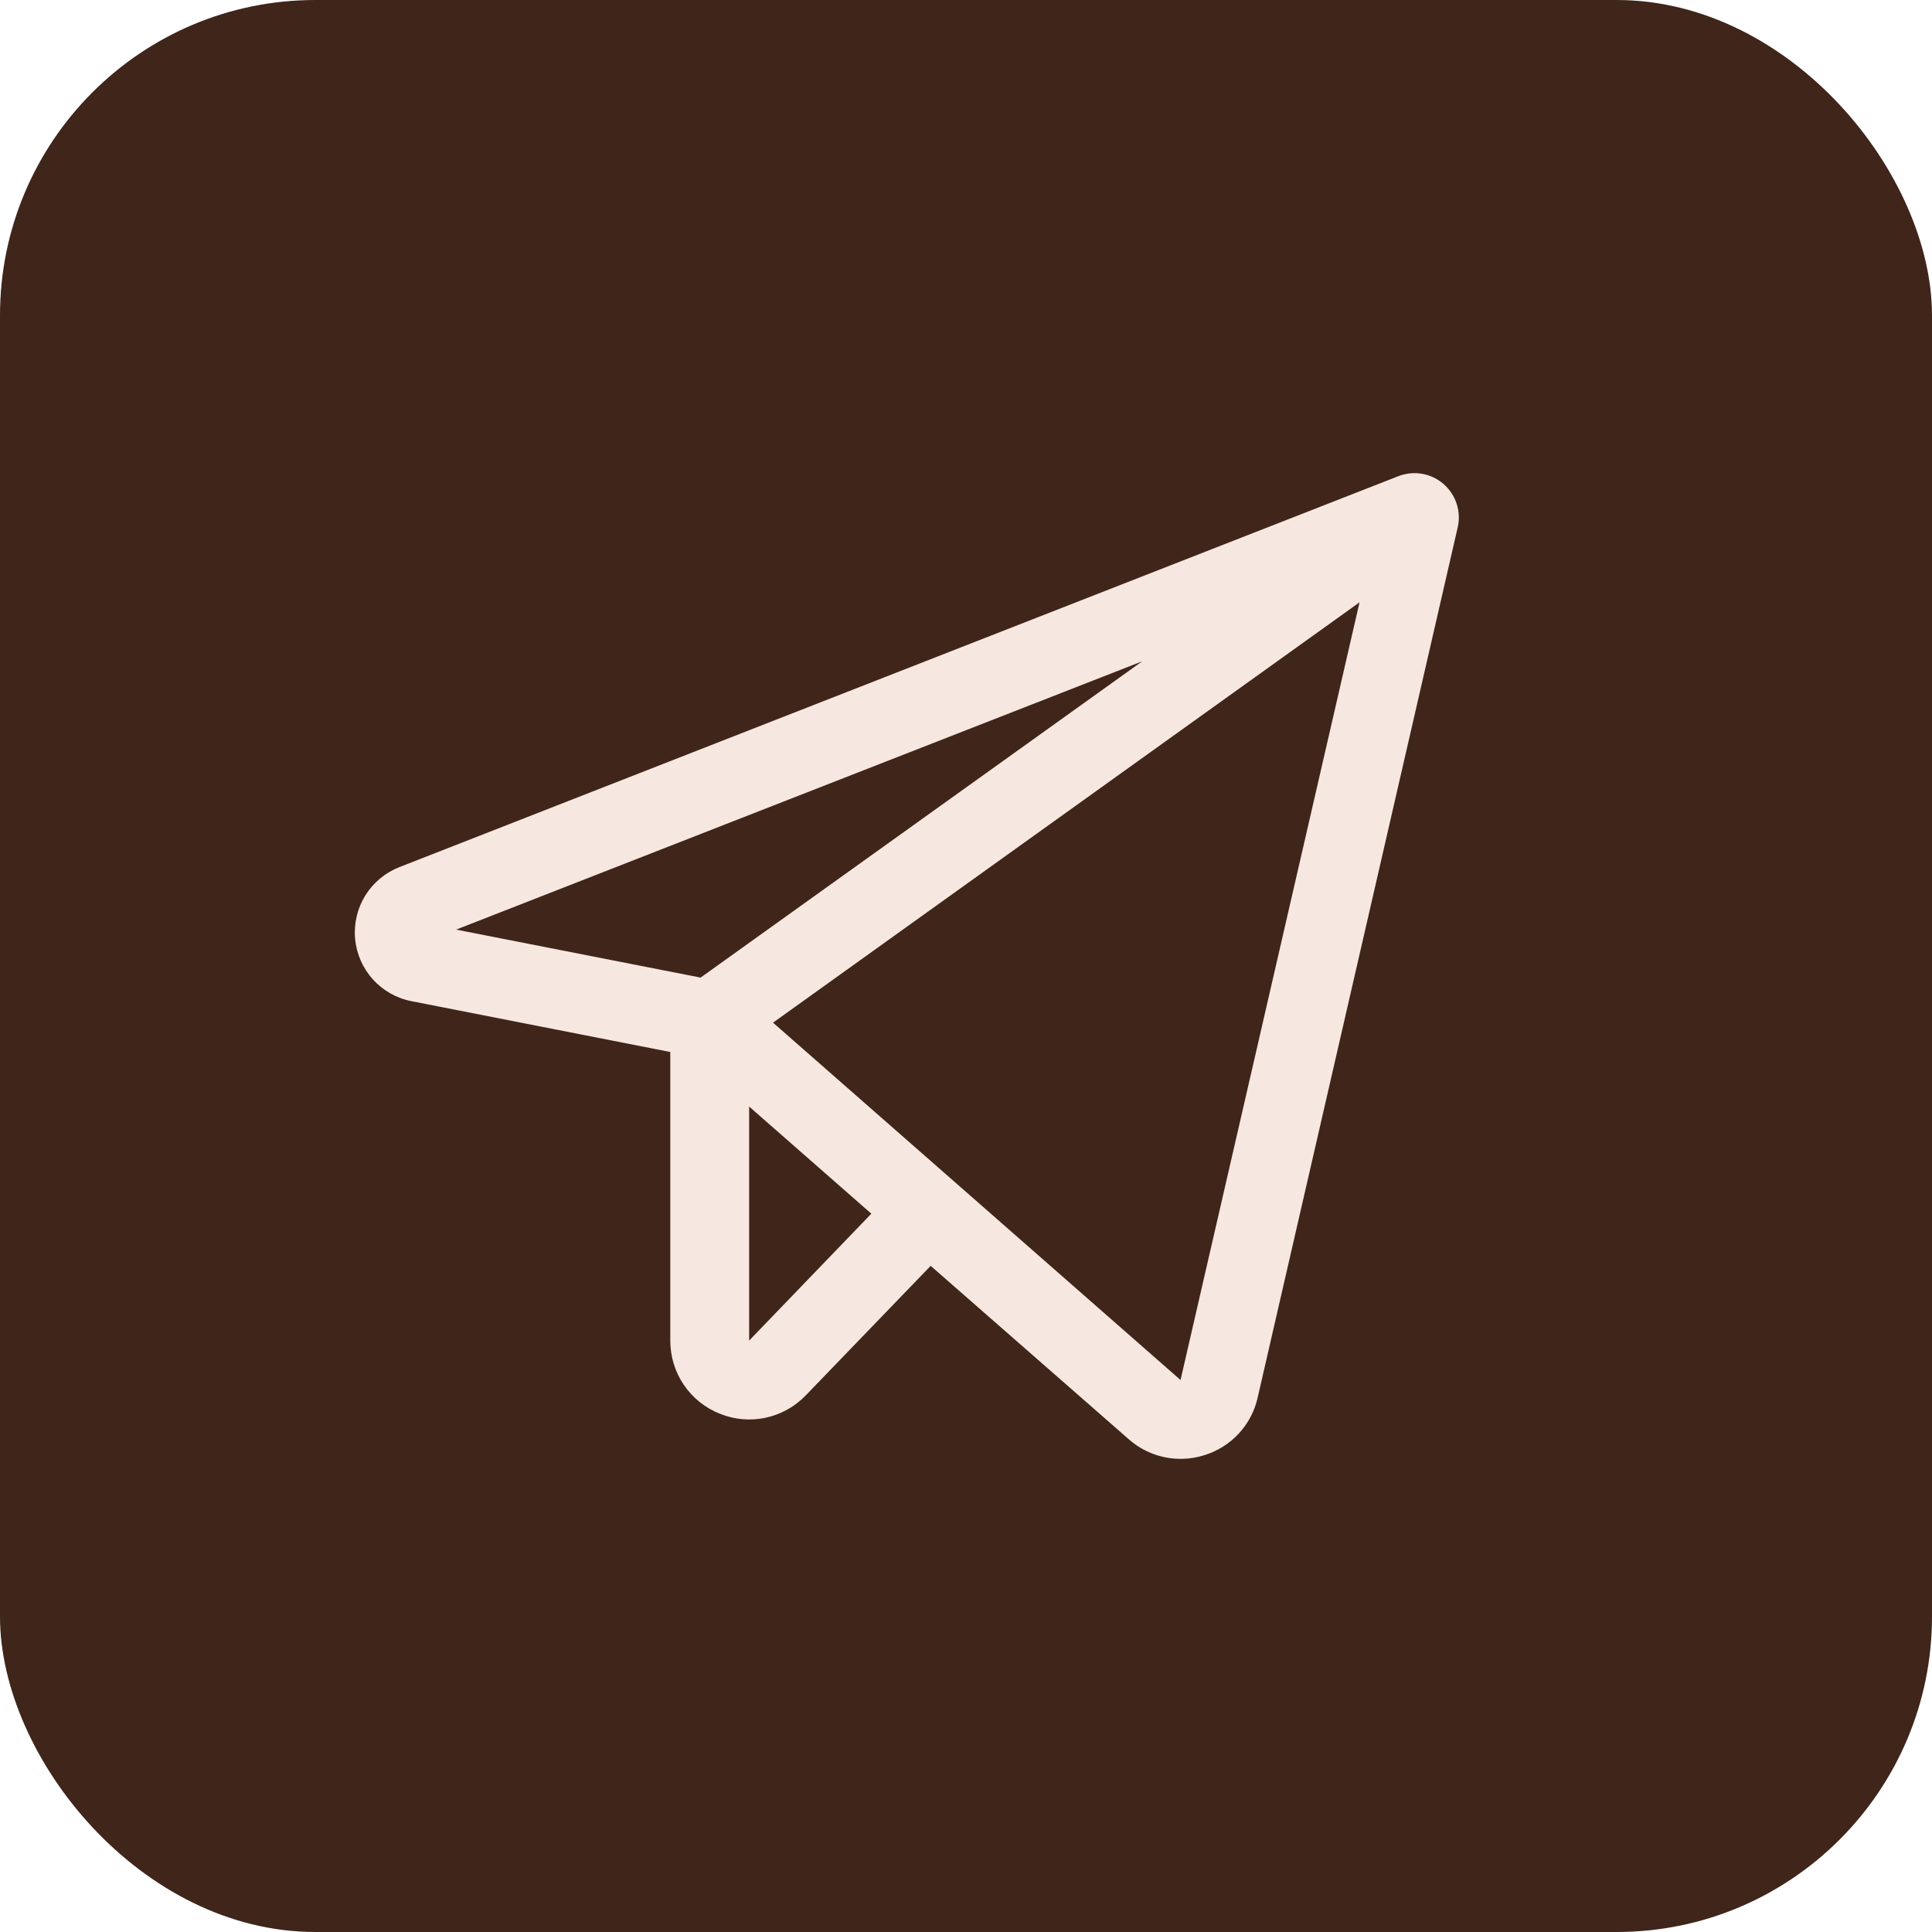
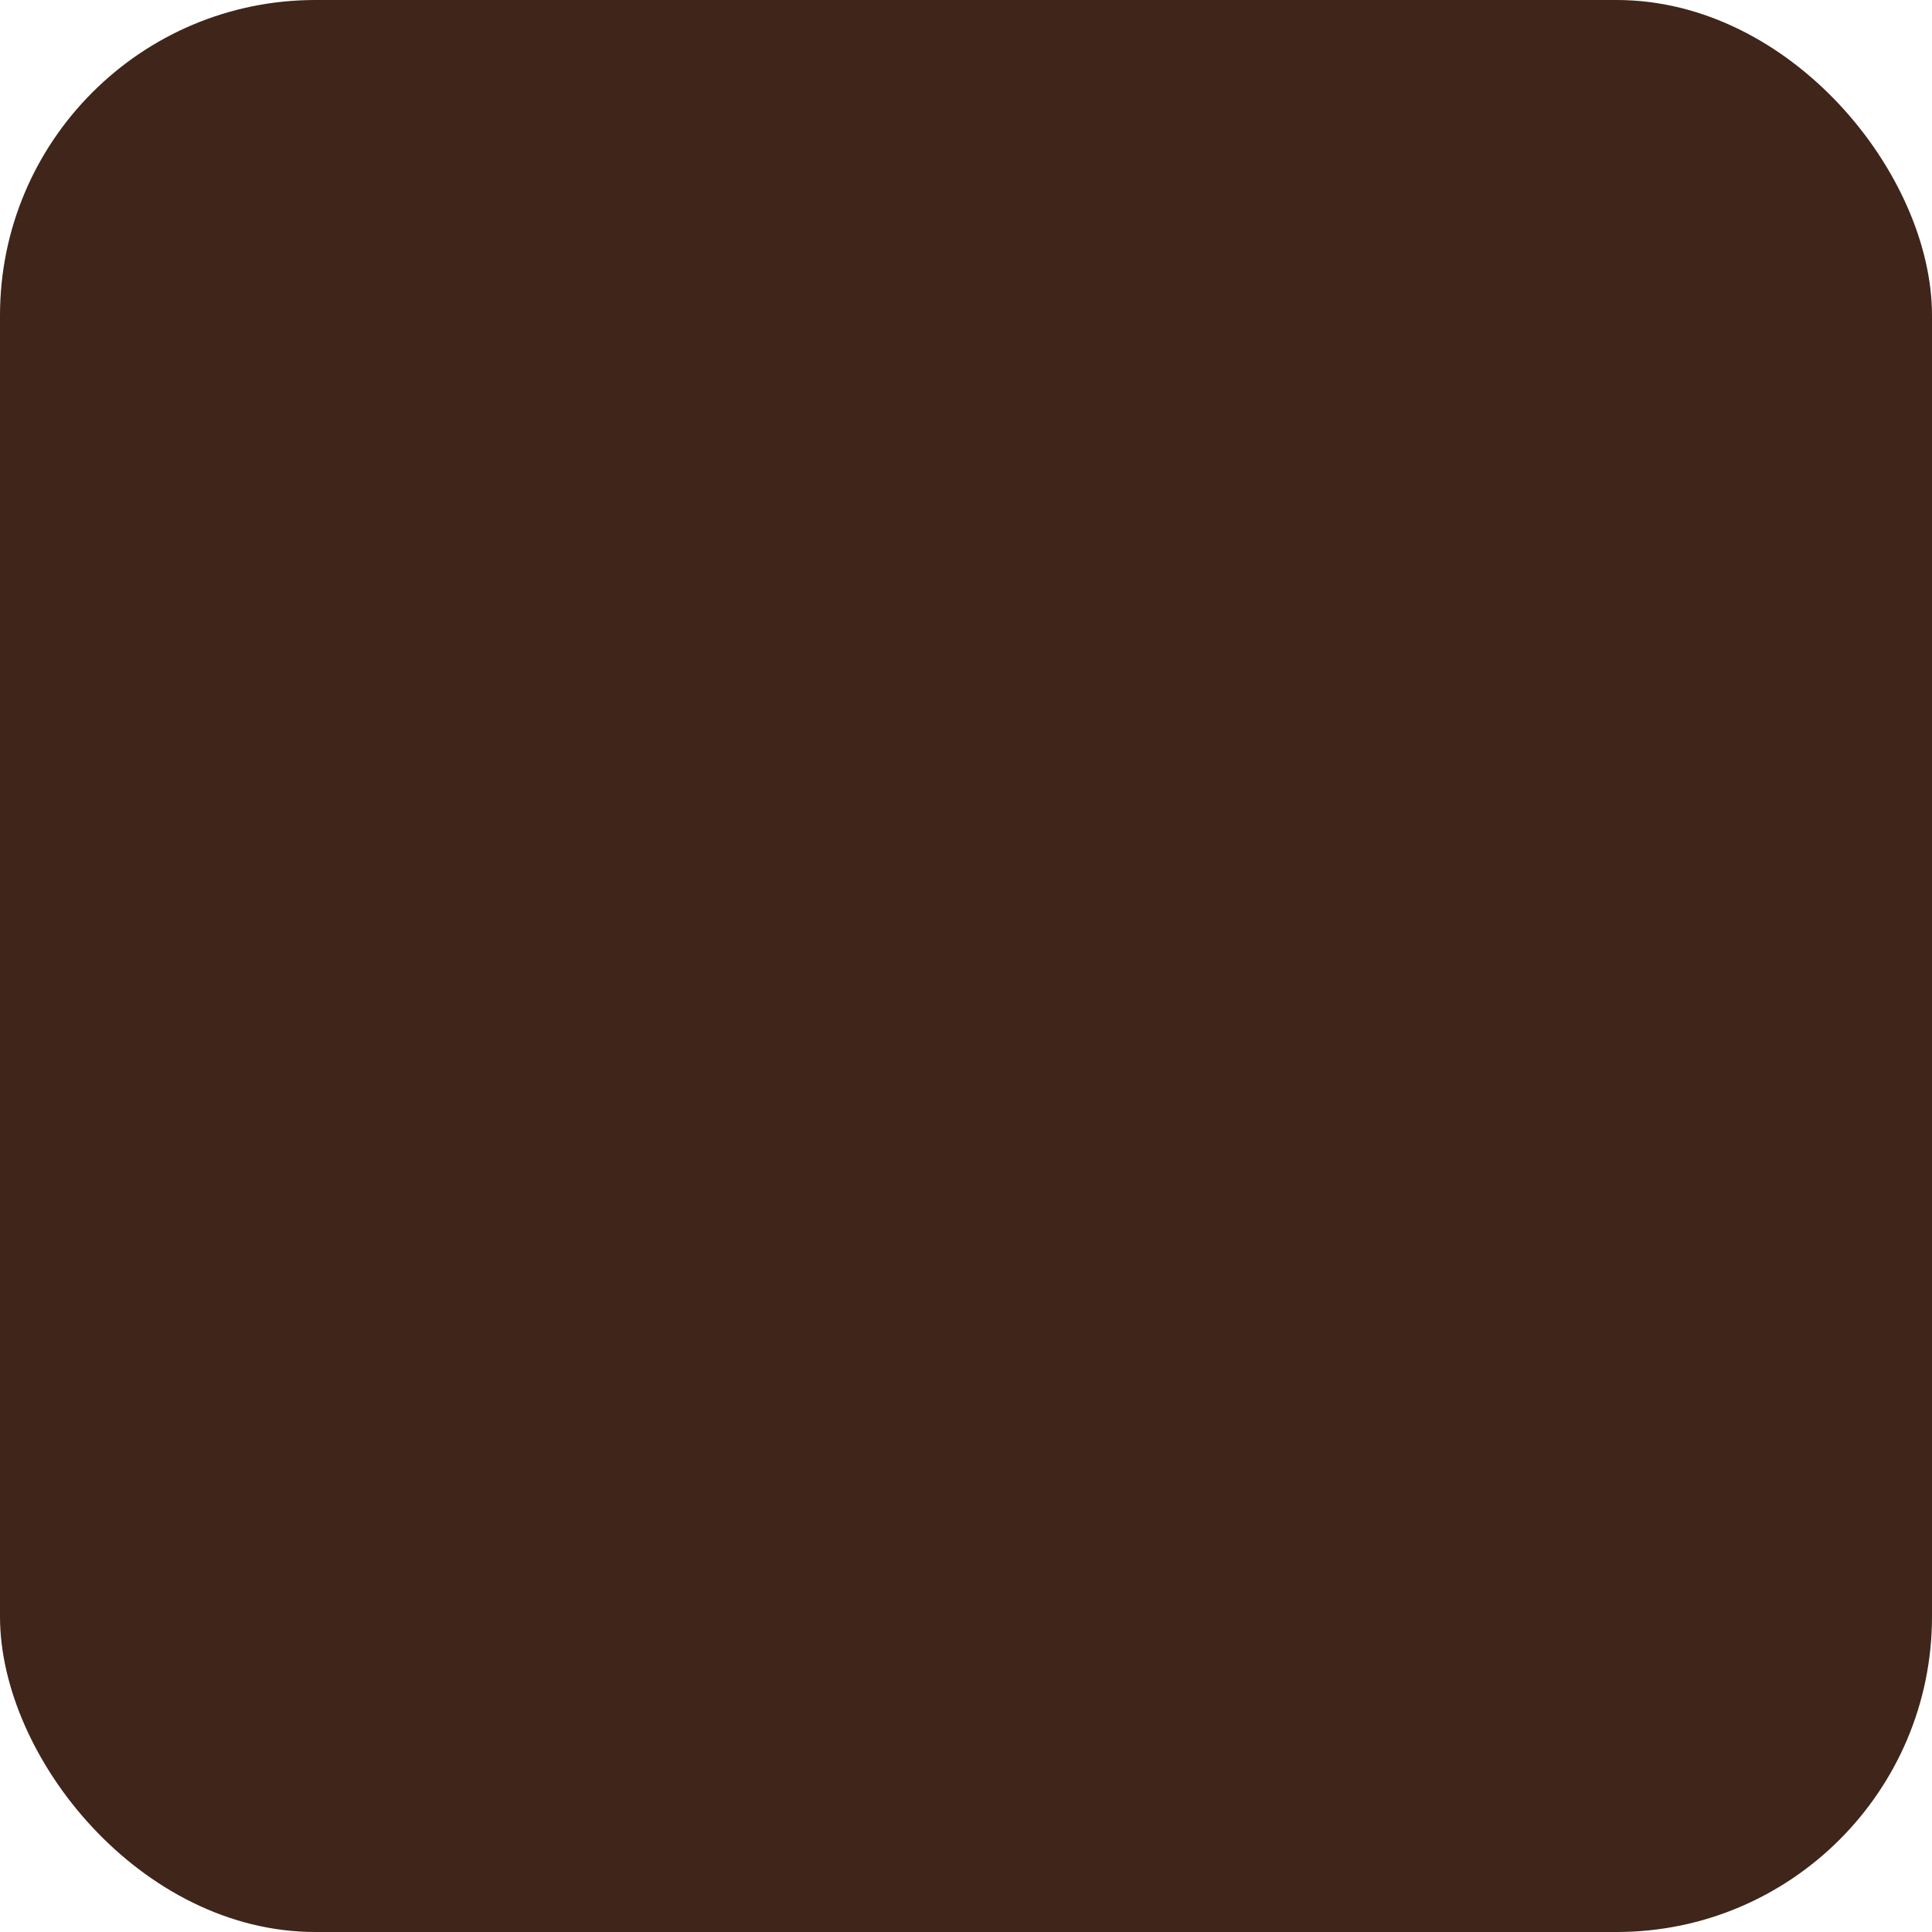
<svg xmlns="http://www.w3.org/2000/svg" width="49" height="49" viewBox="0 0 49 49" fill="none">
  <rect width="49" height="49" rx="8" fill="#3F251A" />
  <g clip-path="url(#clip0_2101_303)">
    <g clip-path="url(#clip1_2101_303)">
      <g clip-path="url(#clip2_2101_303)">
        <g clip-path="url(#clip3_2101_303)">
-           <path d="M36.61 12.274C36.455 12.14 36.267 12.051 36.065 12.016C35.863 11.982 35.656 12.003 35.465 12.077L10.132 21.991C9.773 22.131 9.469 22.383 9.266 22.71C9.063 23.038 8.972 23.422 9.006 23.806C9.04 24.189 9.198 24.552 9.456 24.838C9.714 25.124 10.058 25.319 10.436 25.392L17 26.681V34C16.999 34.398 17.117 34.788 17.34 35.119C17.563 35.449 17.88 35.705 18.25 35.853C18.619 36.004 19.026 36.041 19.416 35.958C19.806 35.874 20.163 35.676 20.439 35.387L23.604 32.105L28.625 36.5C28.987 36.821 29.454 36.999 29.939 37C30.151 37 30.362 36.966 30.564 36.901C30.894 36.796 31.19 36.607 31.424 36.352C31.658 36.097 31.822 35.785 31.897 35.447L36.971 13.375C37.017 13.176 37.007 12.968 36.943 12.774C36.88 12.58 36.764 12.407 36.61 12.274ZM28.968 16.773L17.769 24.794L11.569 23.577L28.968 16.773ZM19 34V28.065L22.099 30.782L19 34ZM29.941 35L19.606 25.937L34.481 15.276L29.941 35Z" fill="#F6E7E0" />
+           <path d="M36.61 12.274C36.455 12.14 36.267 12.051 36.065 12.016C35.863 11.982 35.656 12.003 35.465 12.077L10.132 21.991C9.773 22.131 9.469 22.383 9.266 22.71C9.063 23.038 8.972 23.422 9.006 23.806C9.04 24.189 9.198 24.552 9.456 24.838C9.714 25.124 10.058 25.319 10.436 25.392L17 26.681V34C16.999 34.398 17.117 34.788 17.34 35.119C17.563 35.449 17.88 35.705 18.25 35.853C18.619 36.004 19.026 36.041 19.416 35.958C19.806 35.874 20.163 35.676 20.439 35.387L23.604 32.105L28.625 36.5C28.987 36.821 29.454 36.999 29.939 37C30.151 37 30.362 36.966 30.564 36.901C30.894 36.796 31.19 36.607 31.424 36.352C31.658 36.097 31.822 35.785 31.897 35.447L36.971 13.375C37.017 13.176 37.007 12.968 36.943 12.774C36.88 12.58 36.764 12.407 36.61 12.274ZM28.968 16.773L17.769 24.794L11.569 23.577L28.968 16.773ZM19 34V28.065L22.099 30.782L19 34ZM29.941 35L19.606 25.937L29.941 35Z" fill="#F6E7E0" />
        </g>
      </g>
    </g>
  </g>
  <defs>
    <clipPath id="clip0_2101_303">
-       <rect width="32" height="32" fill="white" transform="translate(8 9)" />
-     </clipPath>
+       </clipPath>
    <clipPath id="clip1_2101_303">
-       <rect width="32" height="32" fill="white" transform="translate(8 9)" />
-     </clipPath>
+       </clipPath>
    <clipPath id="clip2_2101_303">
      <rect width="32" height="32" fill="white" transform="translate(8 9)" />
    </clipPath>
    <clipPath id="clip3_2101_303">
-       <rect width="32" height="32" fill="white" transform="translate(8 9)" />
-     </clipPath>
+       </clipPath>
  </defs>
</svg>